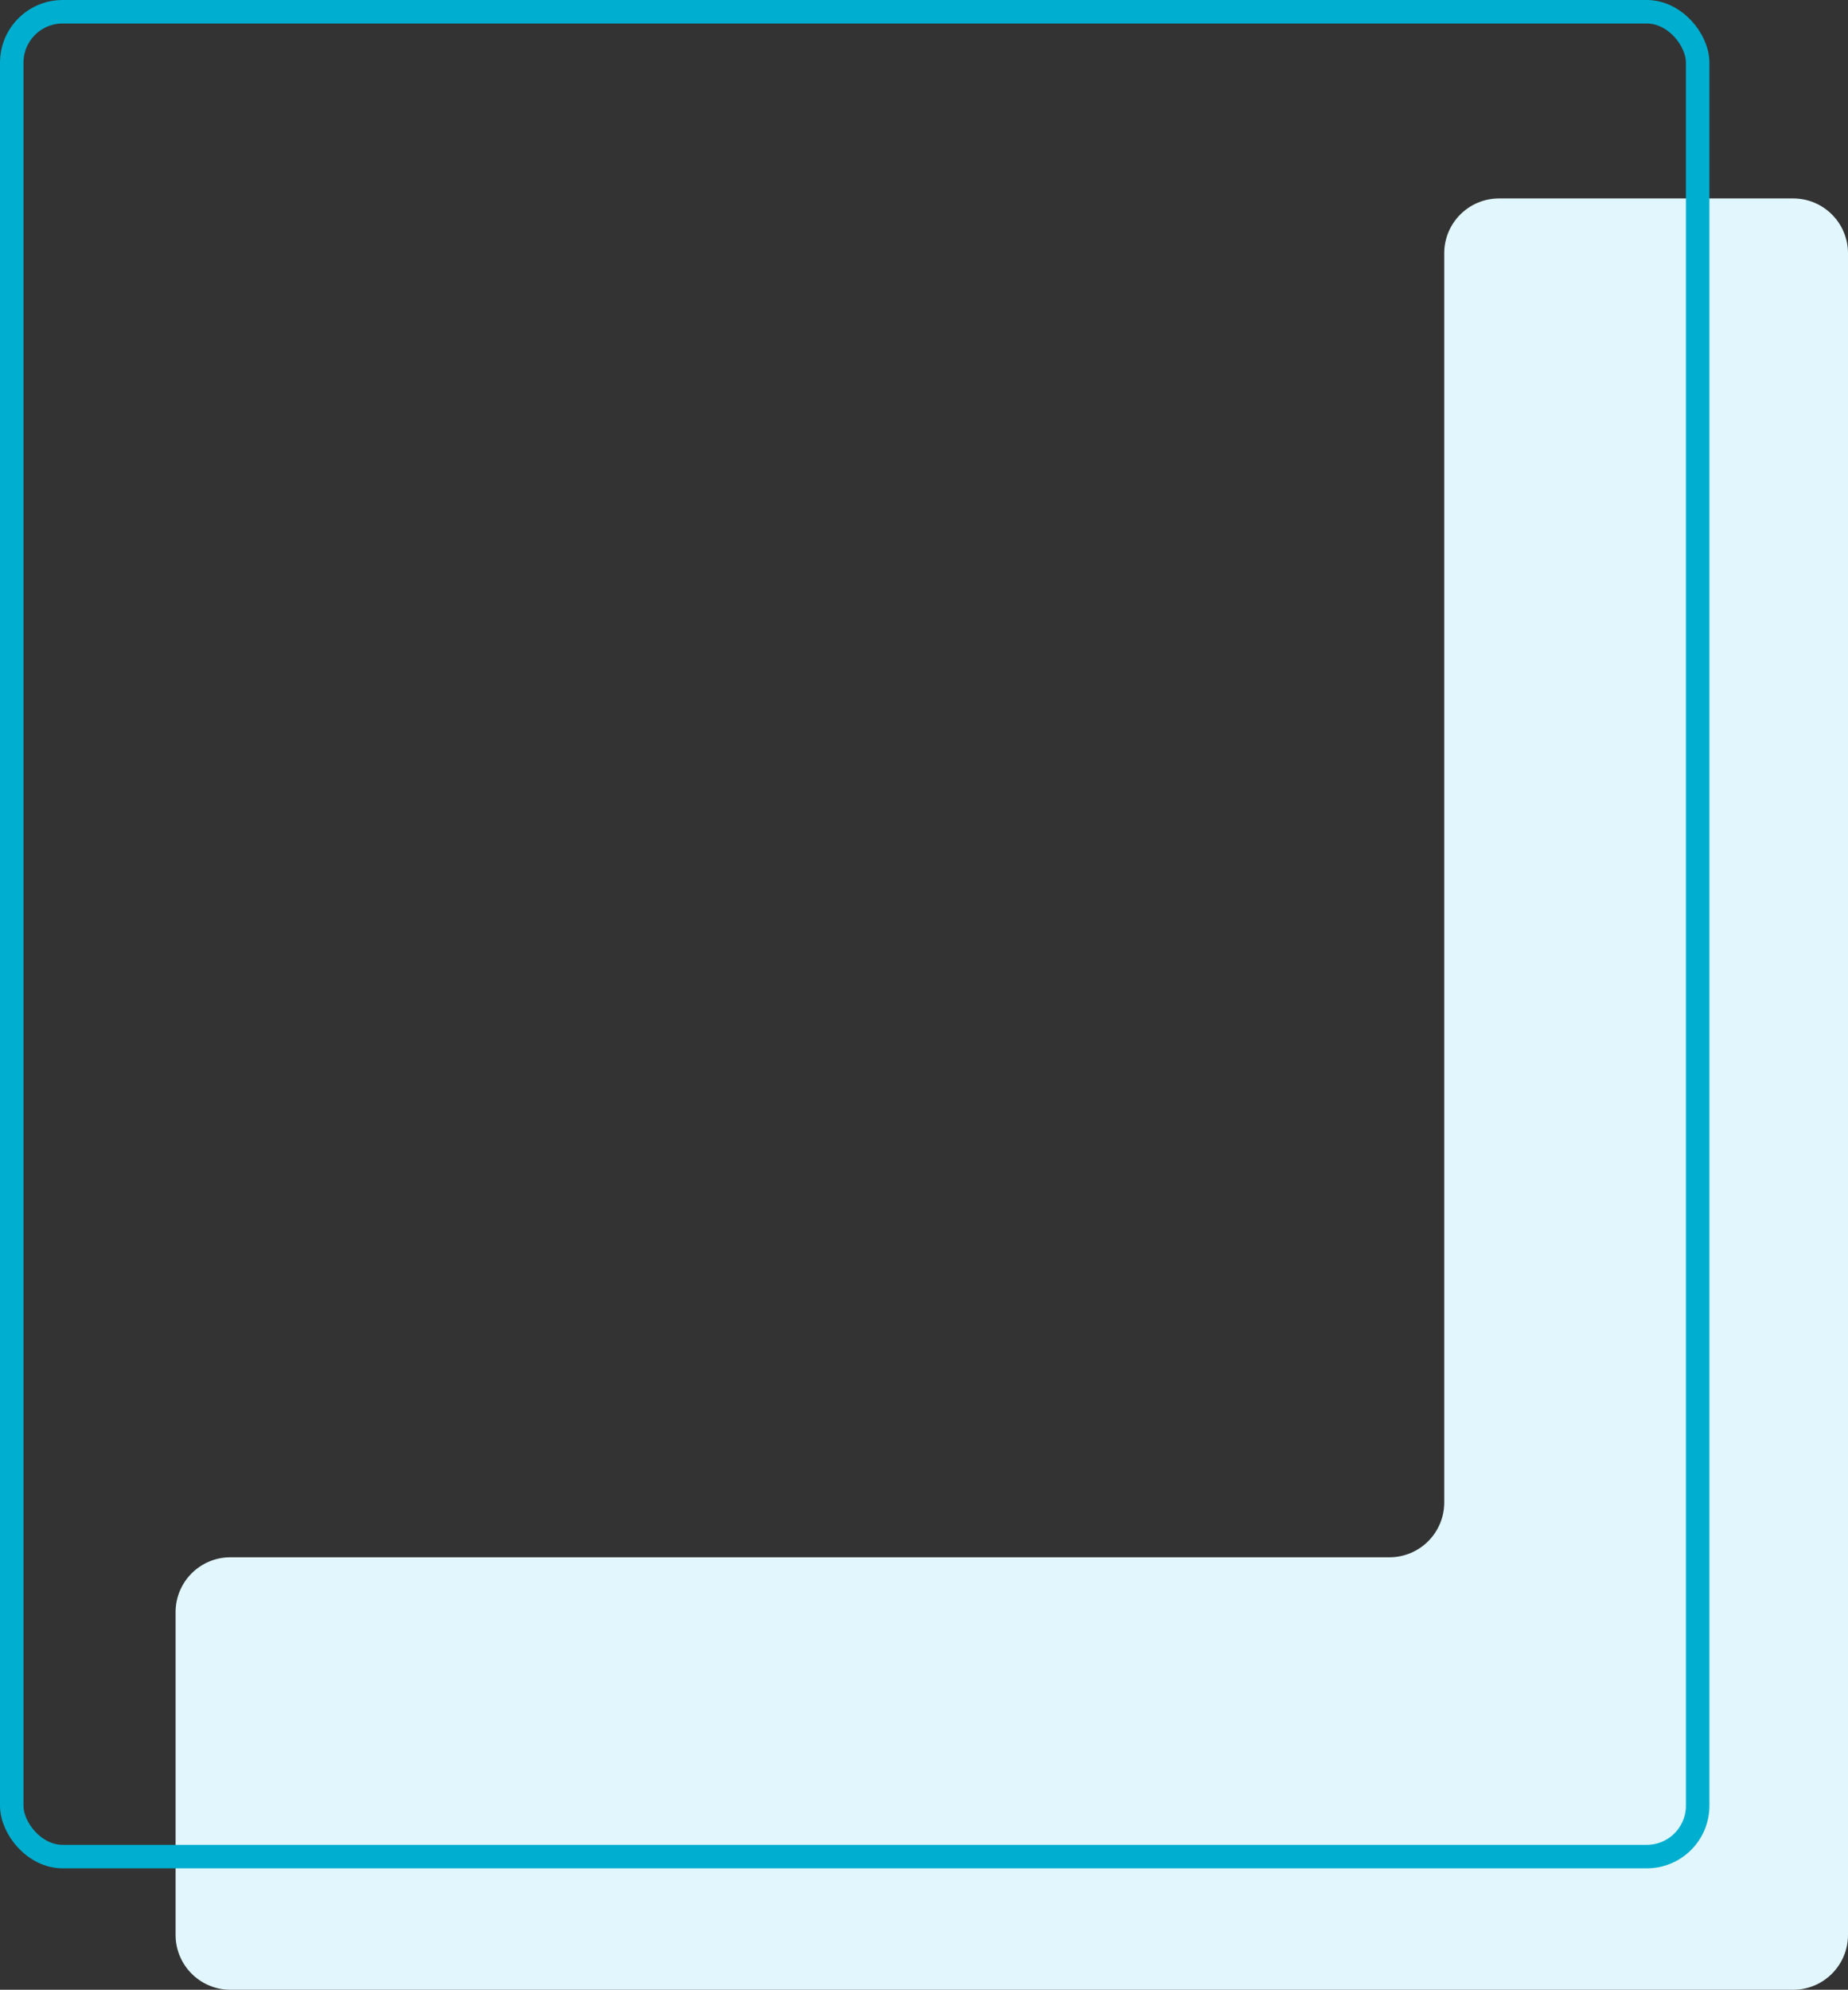
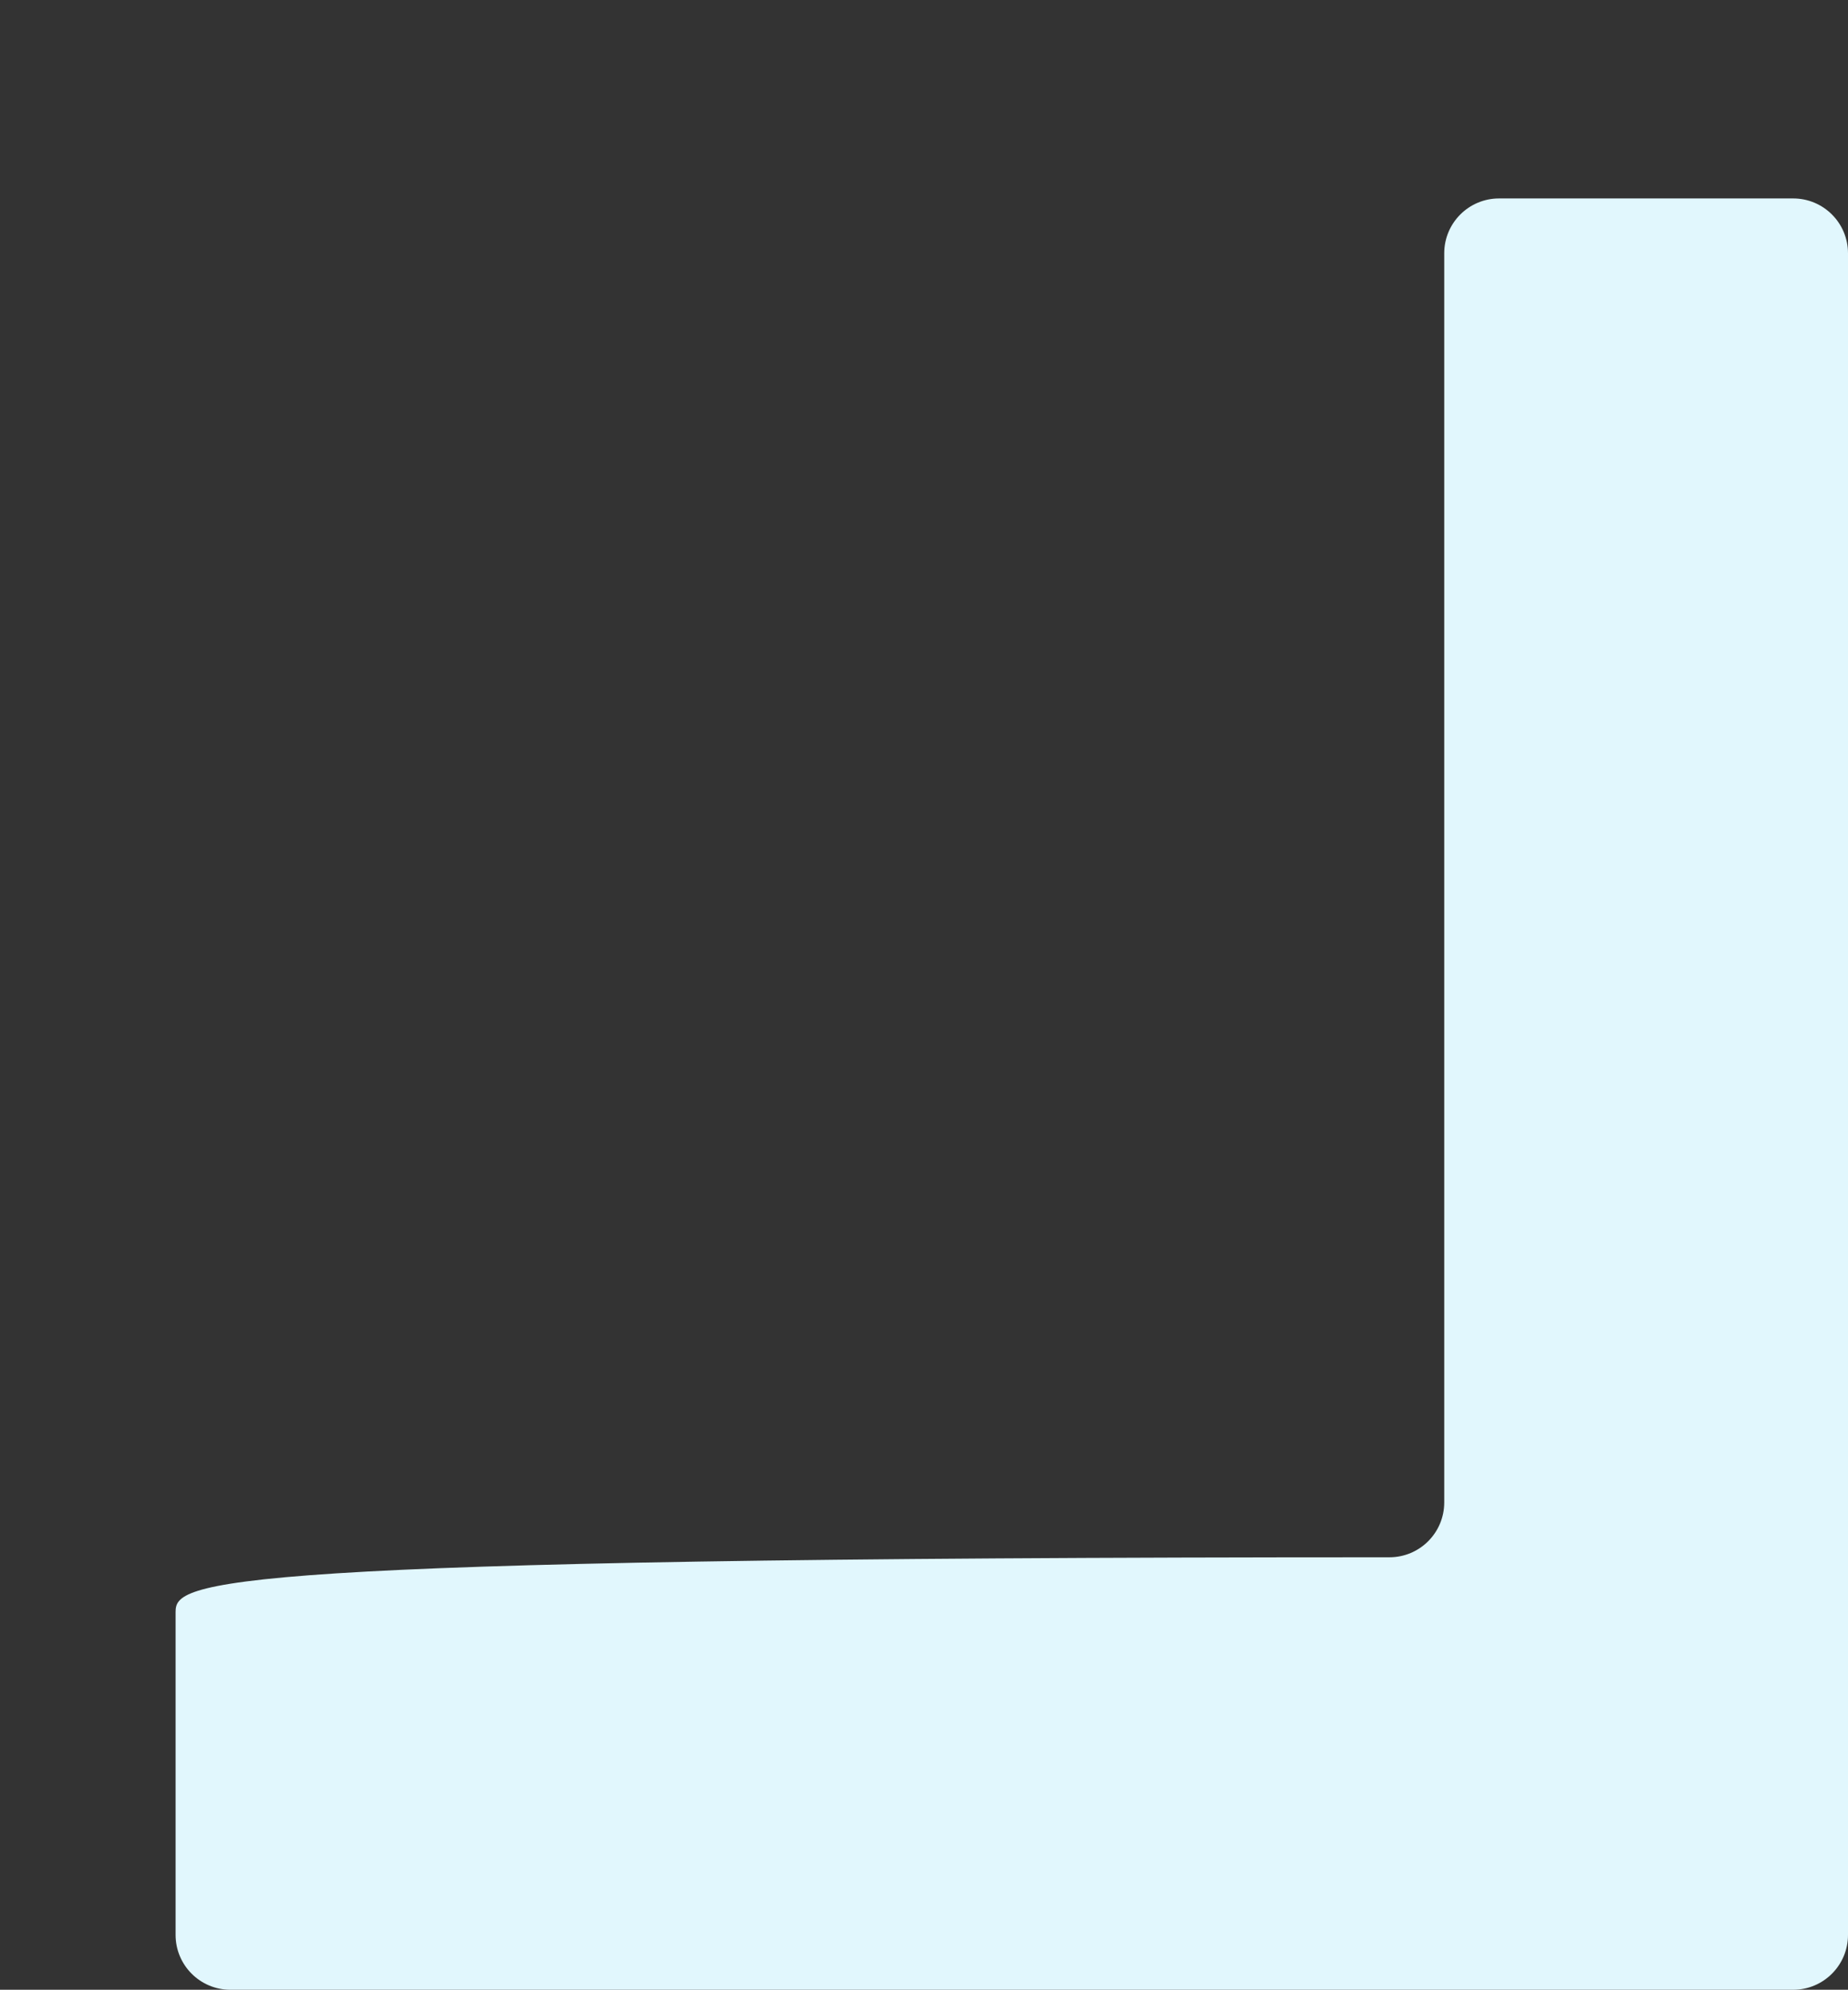
<svg xmlns="http://www.w3.org/2000/svg" width="472" height="508" viewBox="0 0 472 508" fill="none">
  <rect x="0" y="0" width="472" height="508" fill="#333333" stroke="none" />
-   <path d="M472 397.586L472 64.664C472 56.932 465.732 50.664 458 50.664L382.874 50.664C375.142 50.664 368.874 56.932 368.874 64.664L368.874 383.586C368.874 391.318 362.606 397.586 354.874 397.586L58.848 397.586C51.116 397.586 44.848 403.854 44.848 411.586L44.848 494C44.848 501.732 51.116 508 58.848 508L368.874 508L458 508C465.732 508 472 501.732 472 494L472 397.586Z" fill="#E1F7FD" />
-   <rect x="433.604" y="474" width="430.604" height="471" rx="13" transform="rotate(-180 433.604 474)" stroke="#00AECF" stroke-width="6" />
+   <path d="M472 397.586L472 64.664C472 56.932 465.732 50.664 458 50.664L382.874 50.664C375.142 50.664 368.874 56.932 368.874 64.664L368.874 383.586C368.874 391.318 362.606 397.586 354.874 397.586C51.116 397.586 44.848 403.854 44.848 411.586L44.848 494C44.848 501.732 51.116 508 58.848 508L368.874 508L458 508C465.732 508 472 501.732 472 494L472 397.586Z" fill="#E1F7FD" />
</svg>